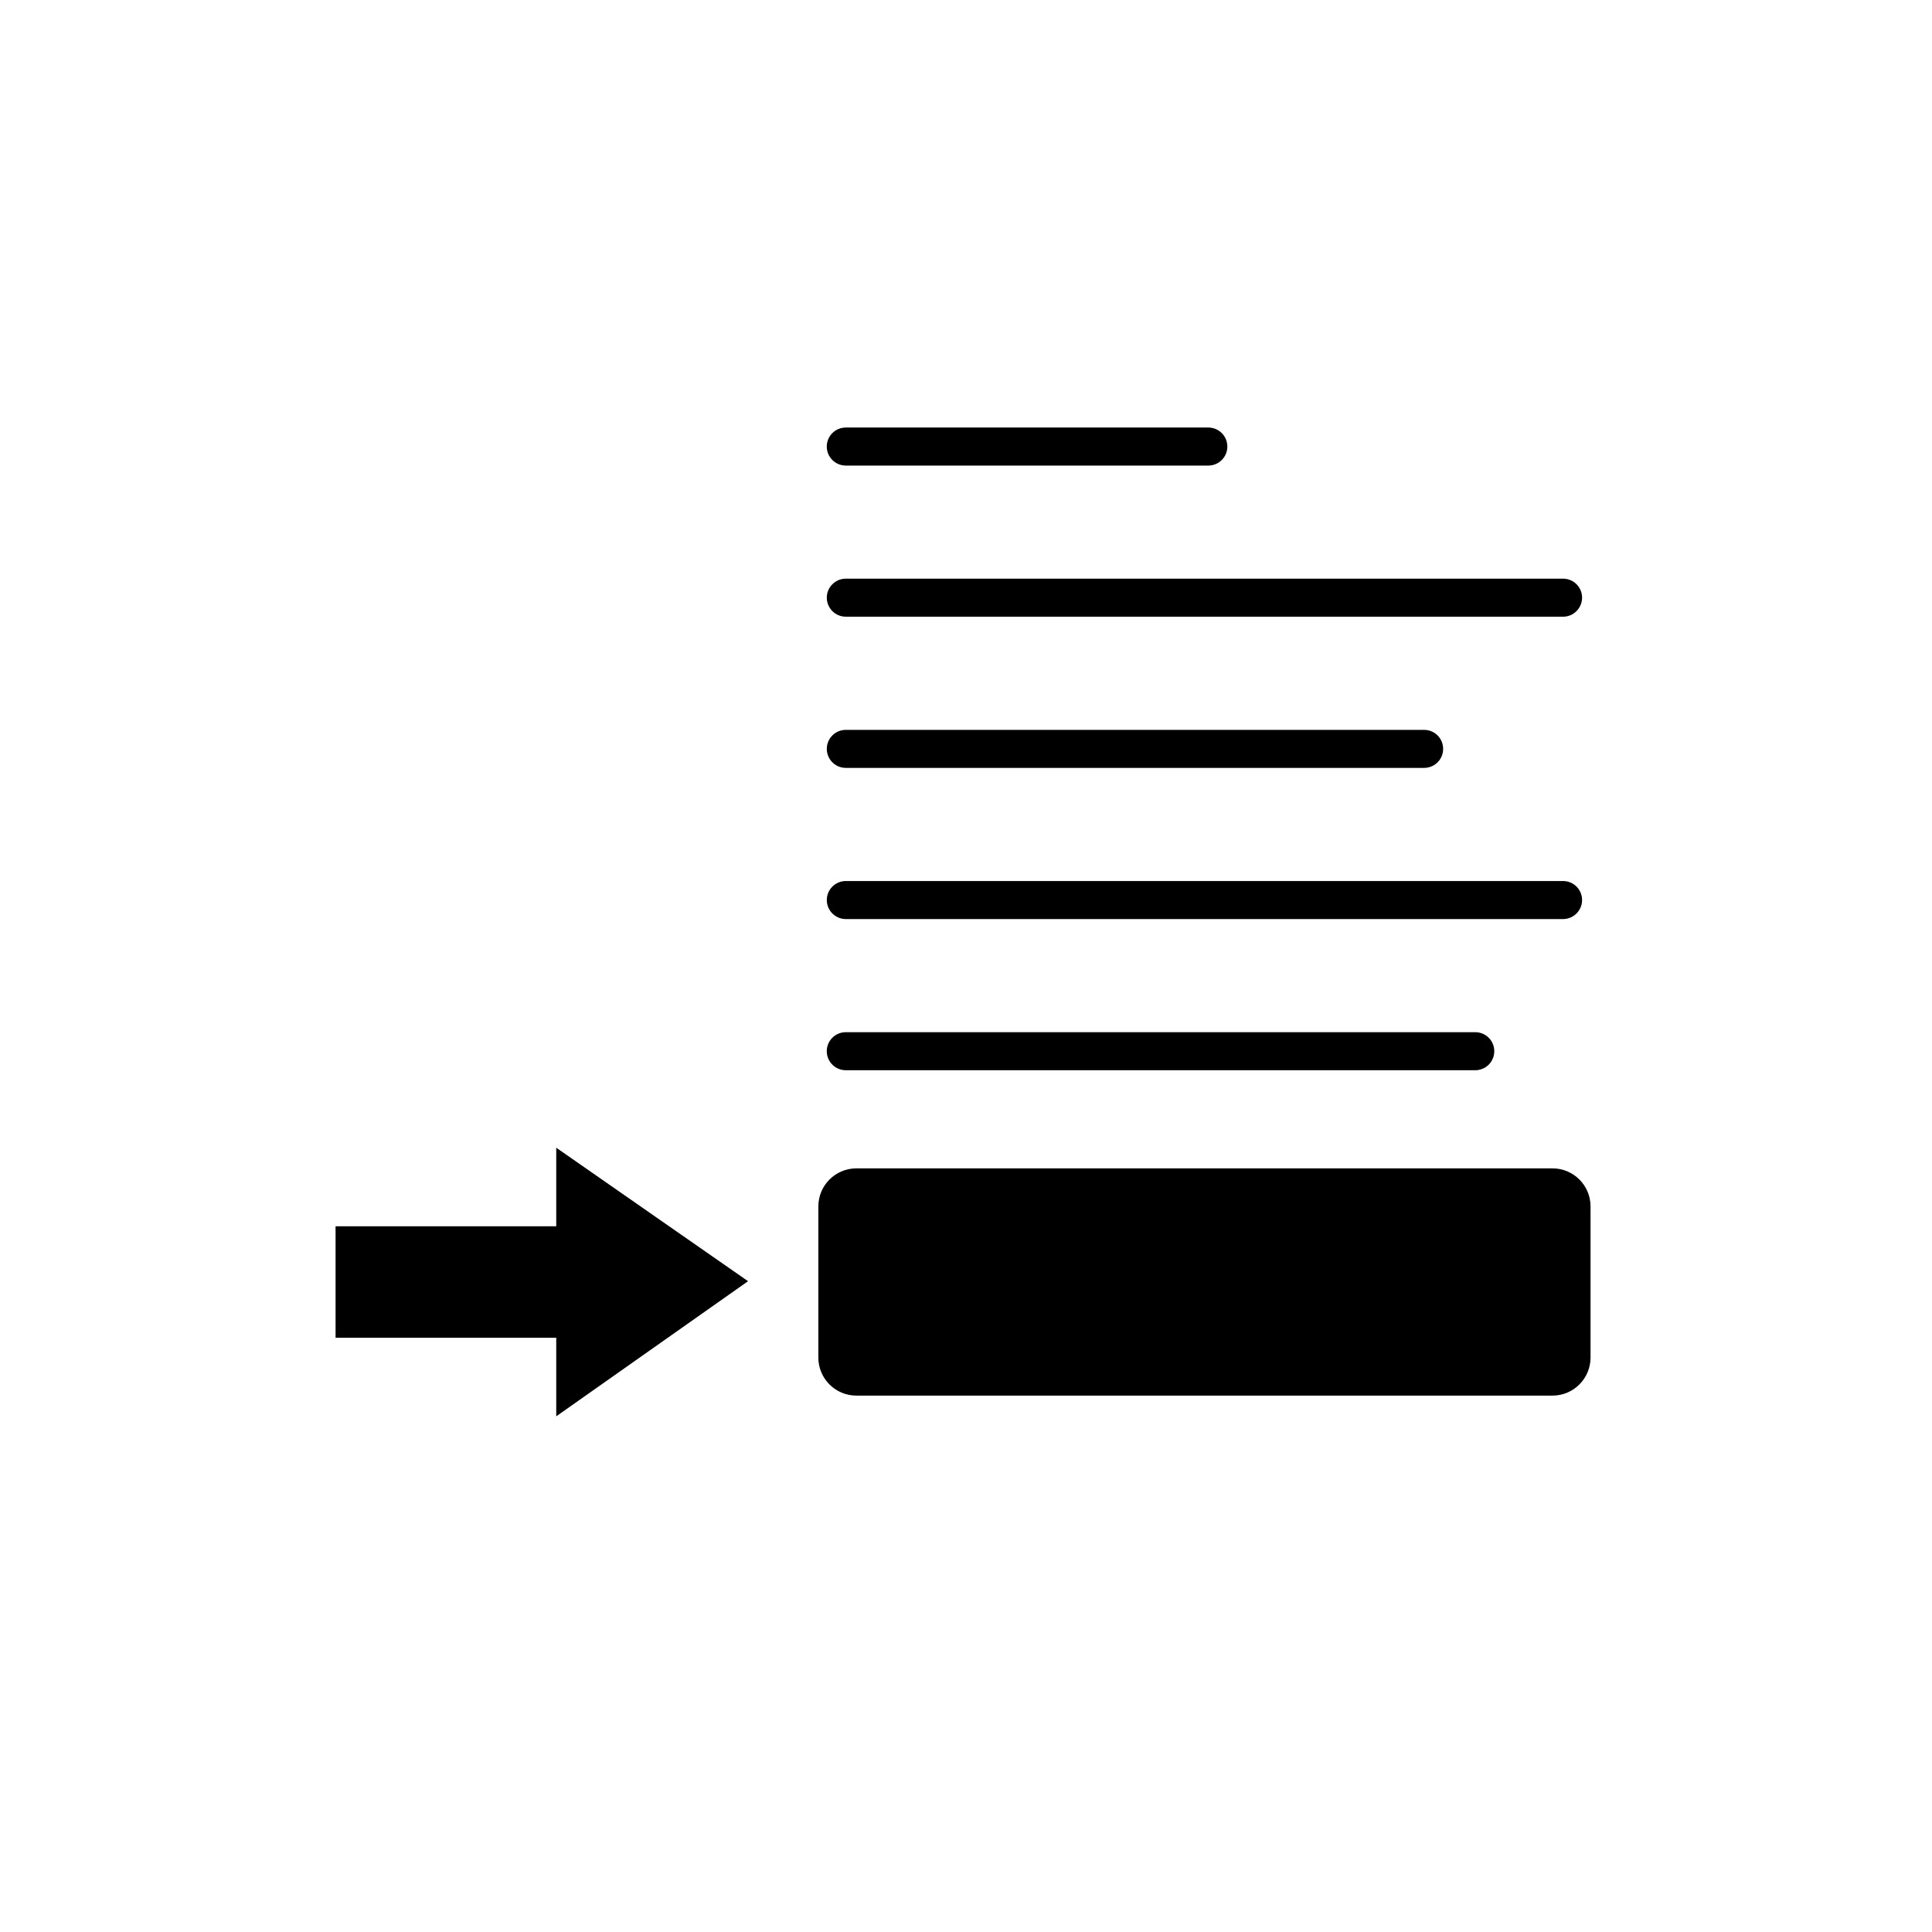
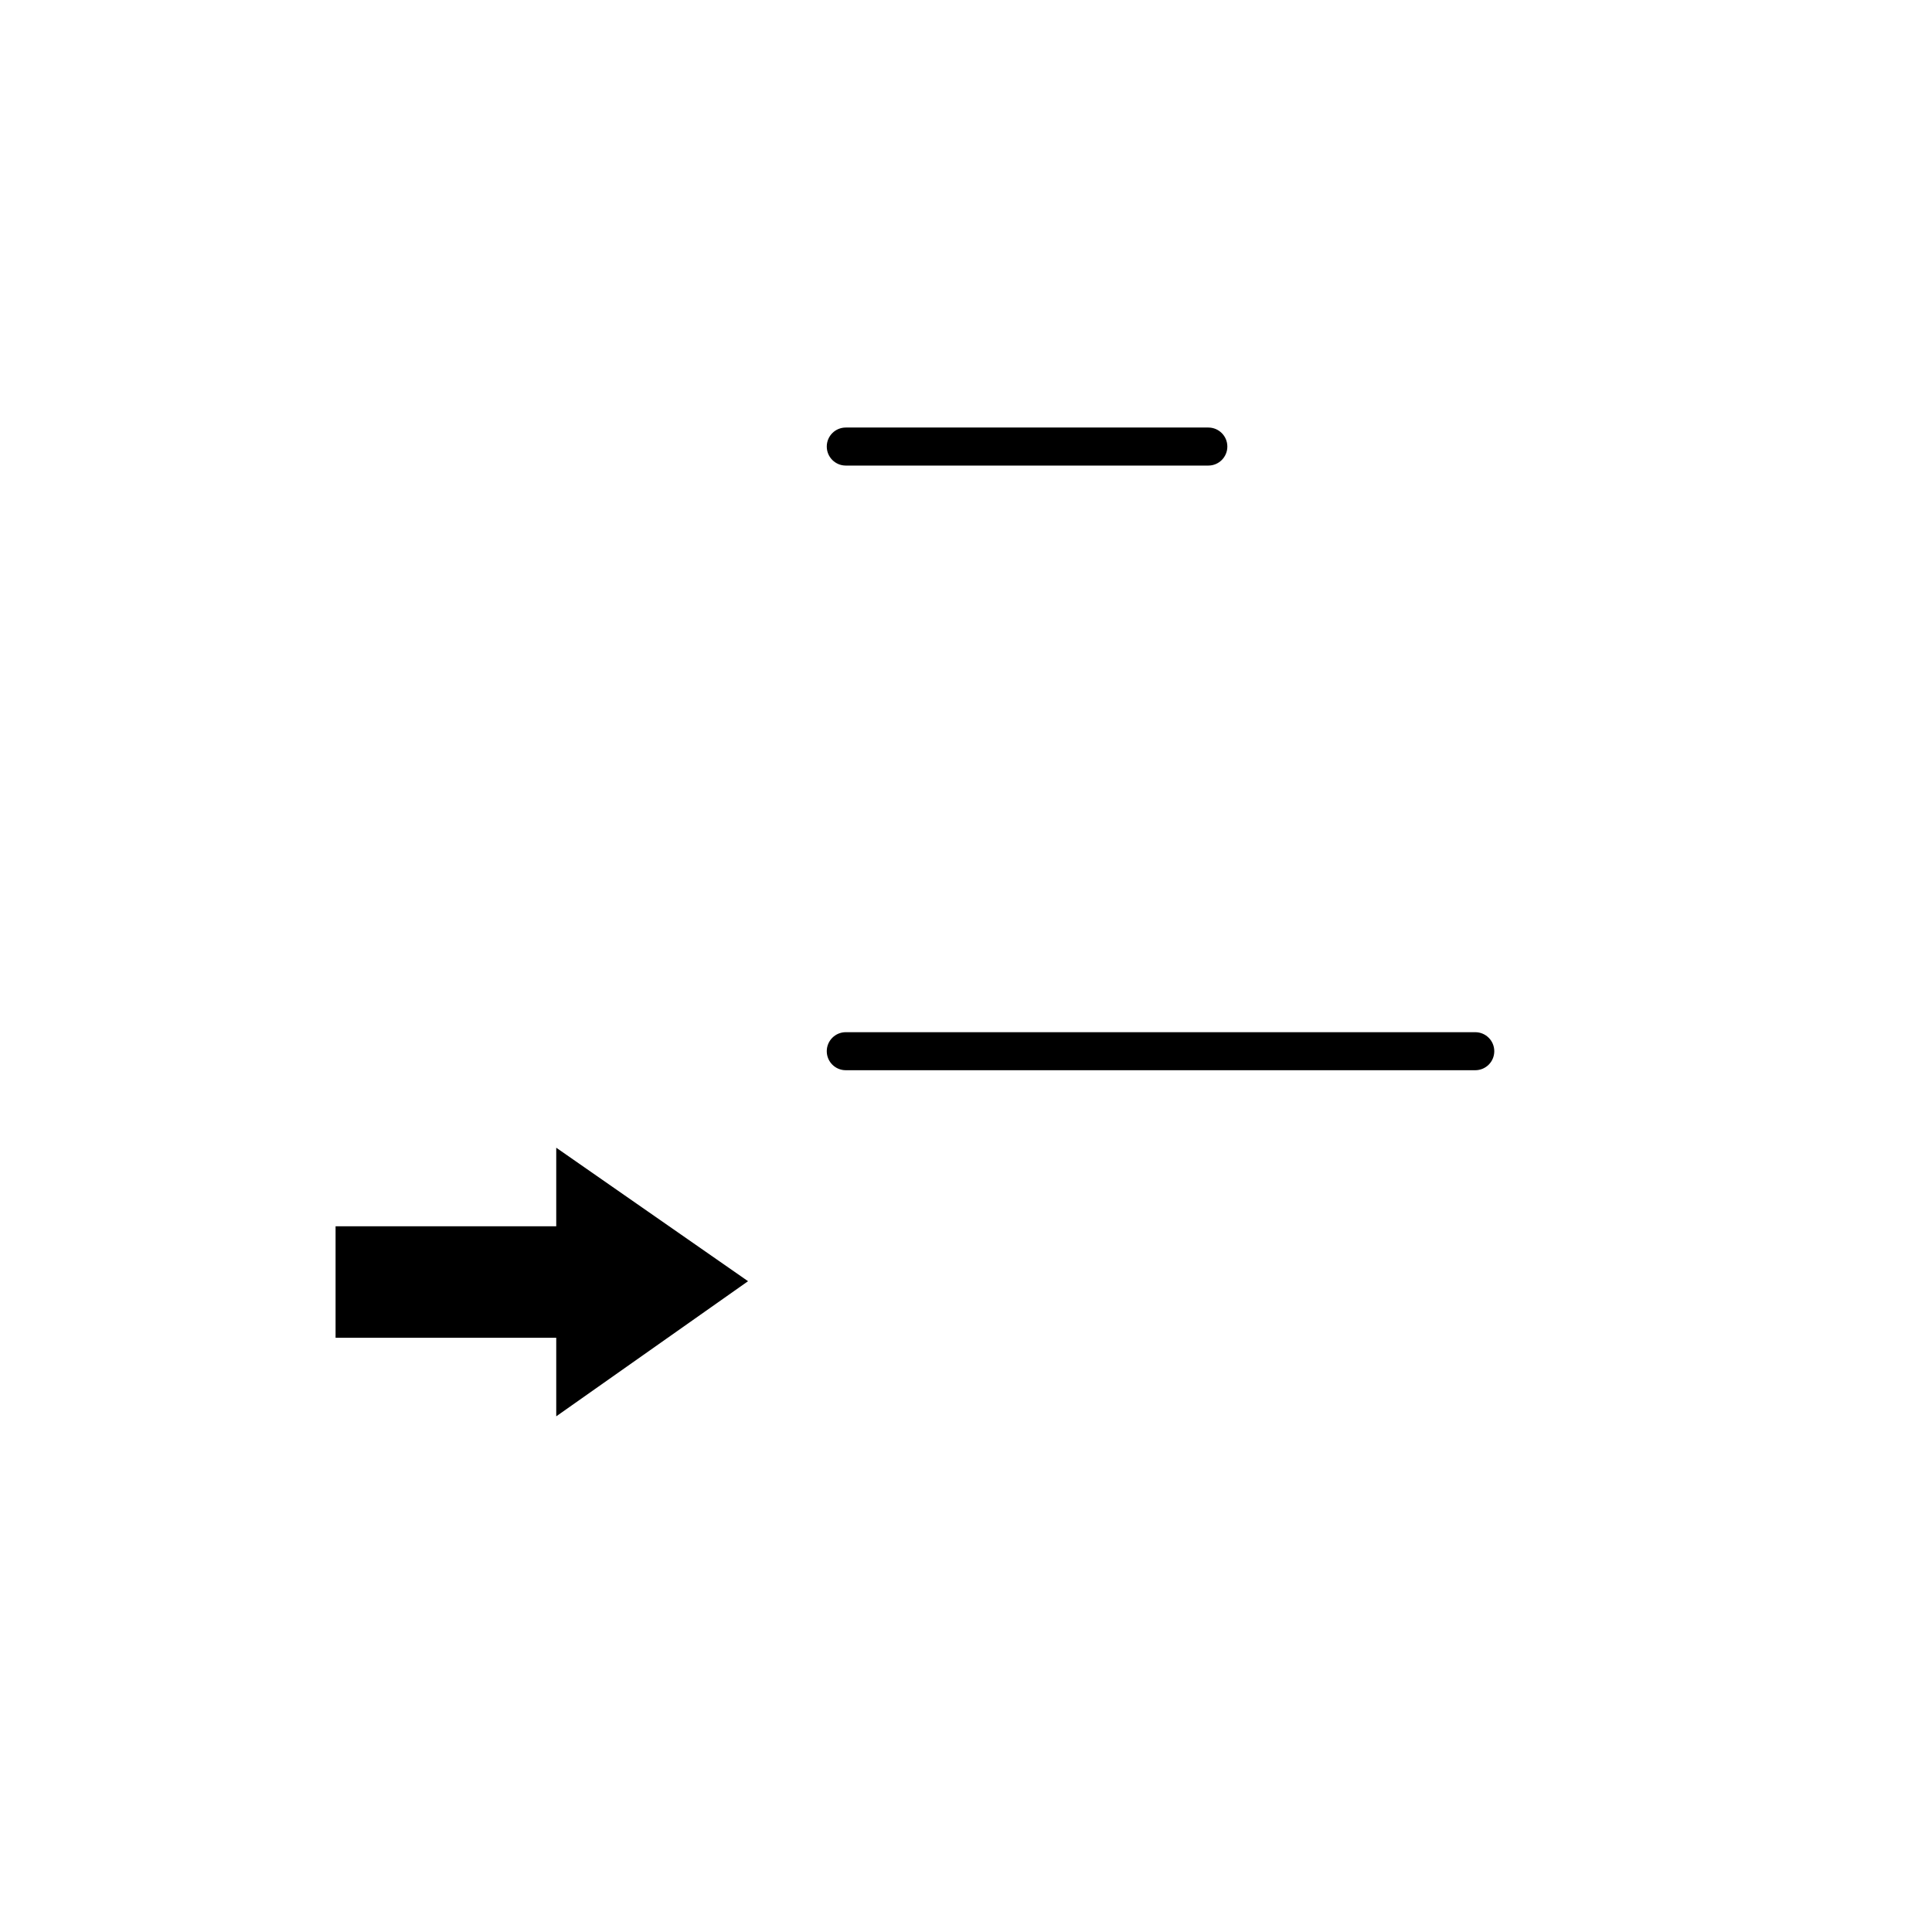
<svg xmlns="http://www.w3.org/2000/svg" fill="#000000" width="800px" height="800px" version="1.1" viewBox="144 144 512 512">
  <g>
-     <path d="m555.43 453.63h-184.48c-5.566 0-10.078 4.516-10.078 10.078v40.062c0 5.562 4.508 10.078 10.078 10.078h184.48c5.562 0 10.078-4.516 10.078-10.078v-40.062c0.004-5.562-4.516-10.078-10.074-10.078z" />
    <path d="m232.93 498.52h58.48v20.82l50.832-35.809-50.832-35.375v20.82h-58.48z" />
    <path d="m534.96 427.62h-166.82c-2.785 0-5.039-2.254-5.039-5.039 0-2.781 2.254-5.039 5.039-5.039h166.82c2.785 0 5.039 2.258 5.039 5.039 0 2.789-2.254 5.039-5.039 5.039z" />
-     <path d="m558.23 387.56h-190.08c-2.785 0-5.039-2.258-5.039-5.039 0-2.785 2.254-5.039 5.039-5.039h190.08c2.785 0 5.039 2.254 5.039 5.039-0.008 2.781-2.258 5.039-5.043 5.039z" />
-     <path d="m521.41 347.5h-153.26c-2.785 0-5.039-2.254-5.039-5.039 0-2.781 2.254-5.039 5.039-5.039h153.26c2.785 0 5.039 2.258 5.039 5.039 0 2.789-2.258 5.039-5.039 5.039z" />
-     <path d="m558.23 307.43h-190.08c-2.785 0-5.039-2.254-5.039-5.039 0-2.781 2.254-5.039 5.039-5.039h190.08c2.785 0 5.039 2.258 5.039 5.039-0.008 2.785-2.258 5.039-5.043 5.039z" />
    <path d="m464.22 267.38h-96.078c-2.785 0-5.039-2.258-5.039-5.039 0-2.785 2.254-5.039 5.039-5.039h96.078c2.785 0 5.039 2.254 5.039 5.039 0 2.781-2.25 5.039-5.039 5.039z" />
  </g>
</svg>